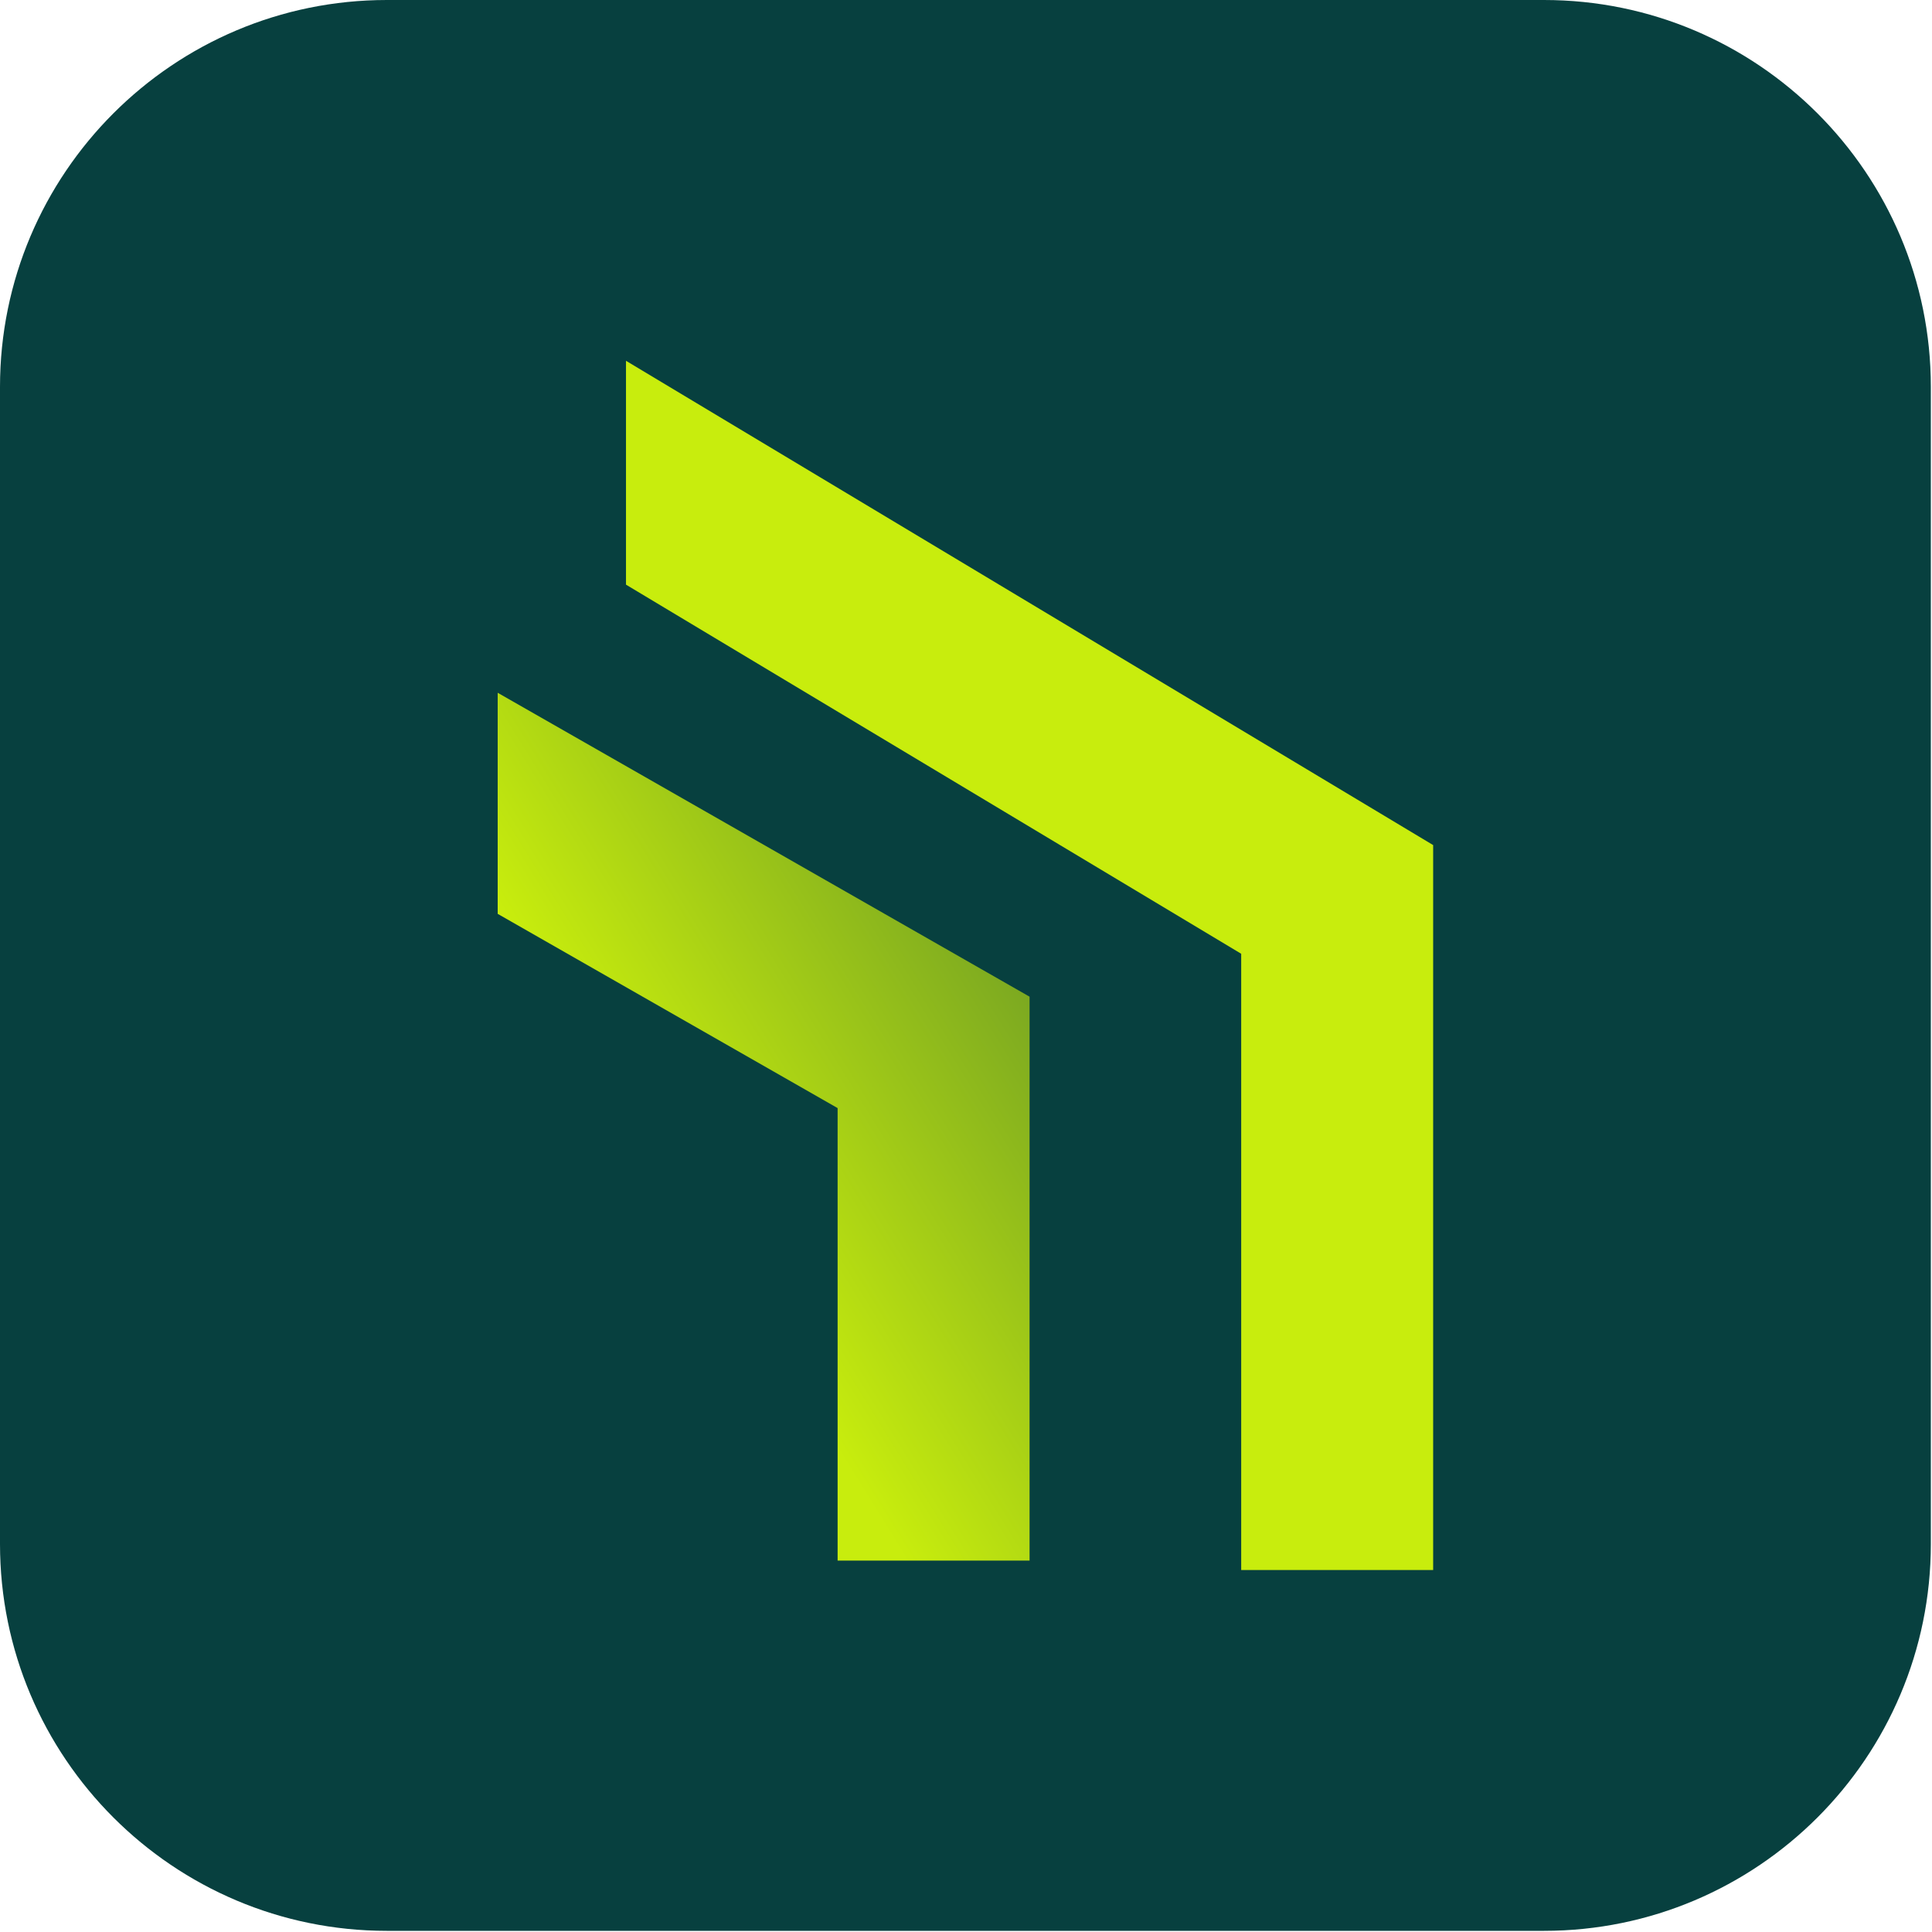
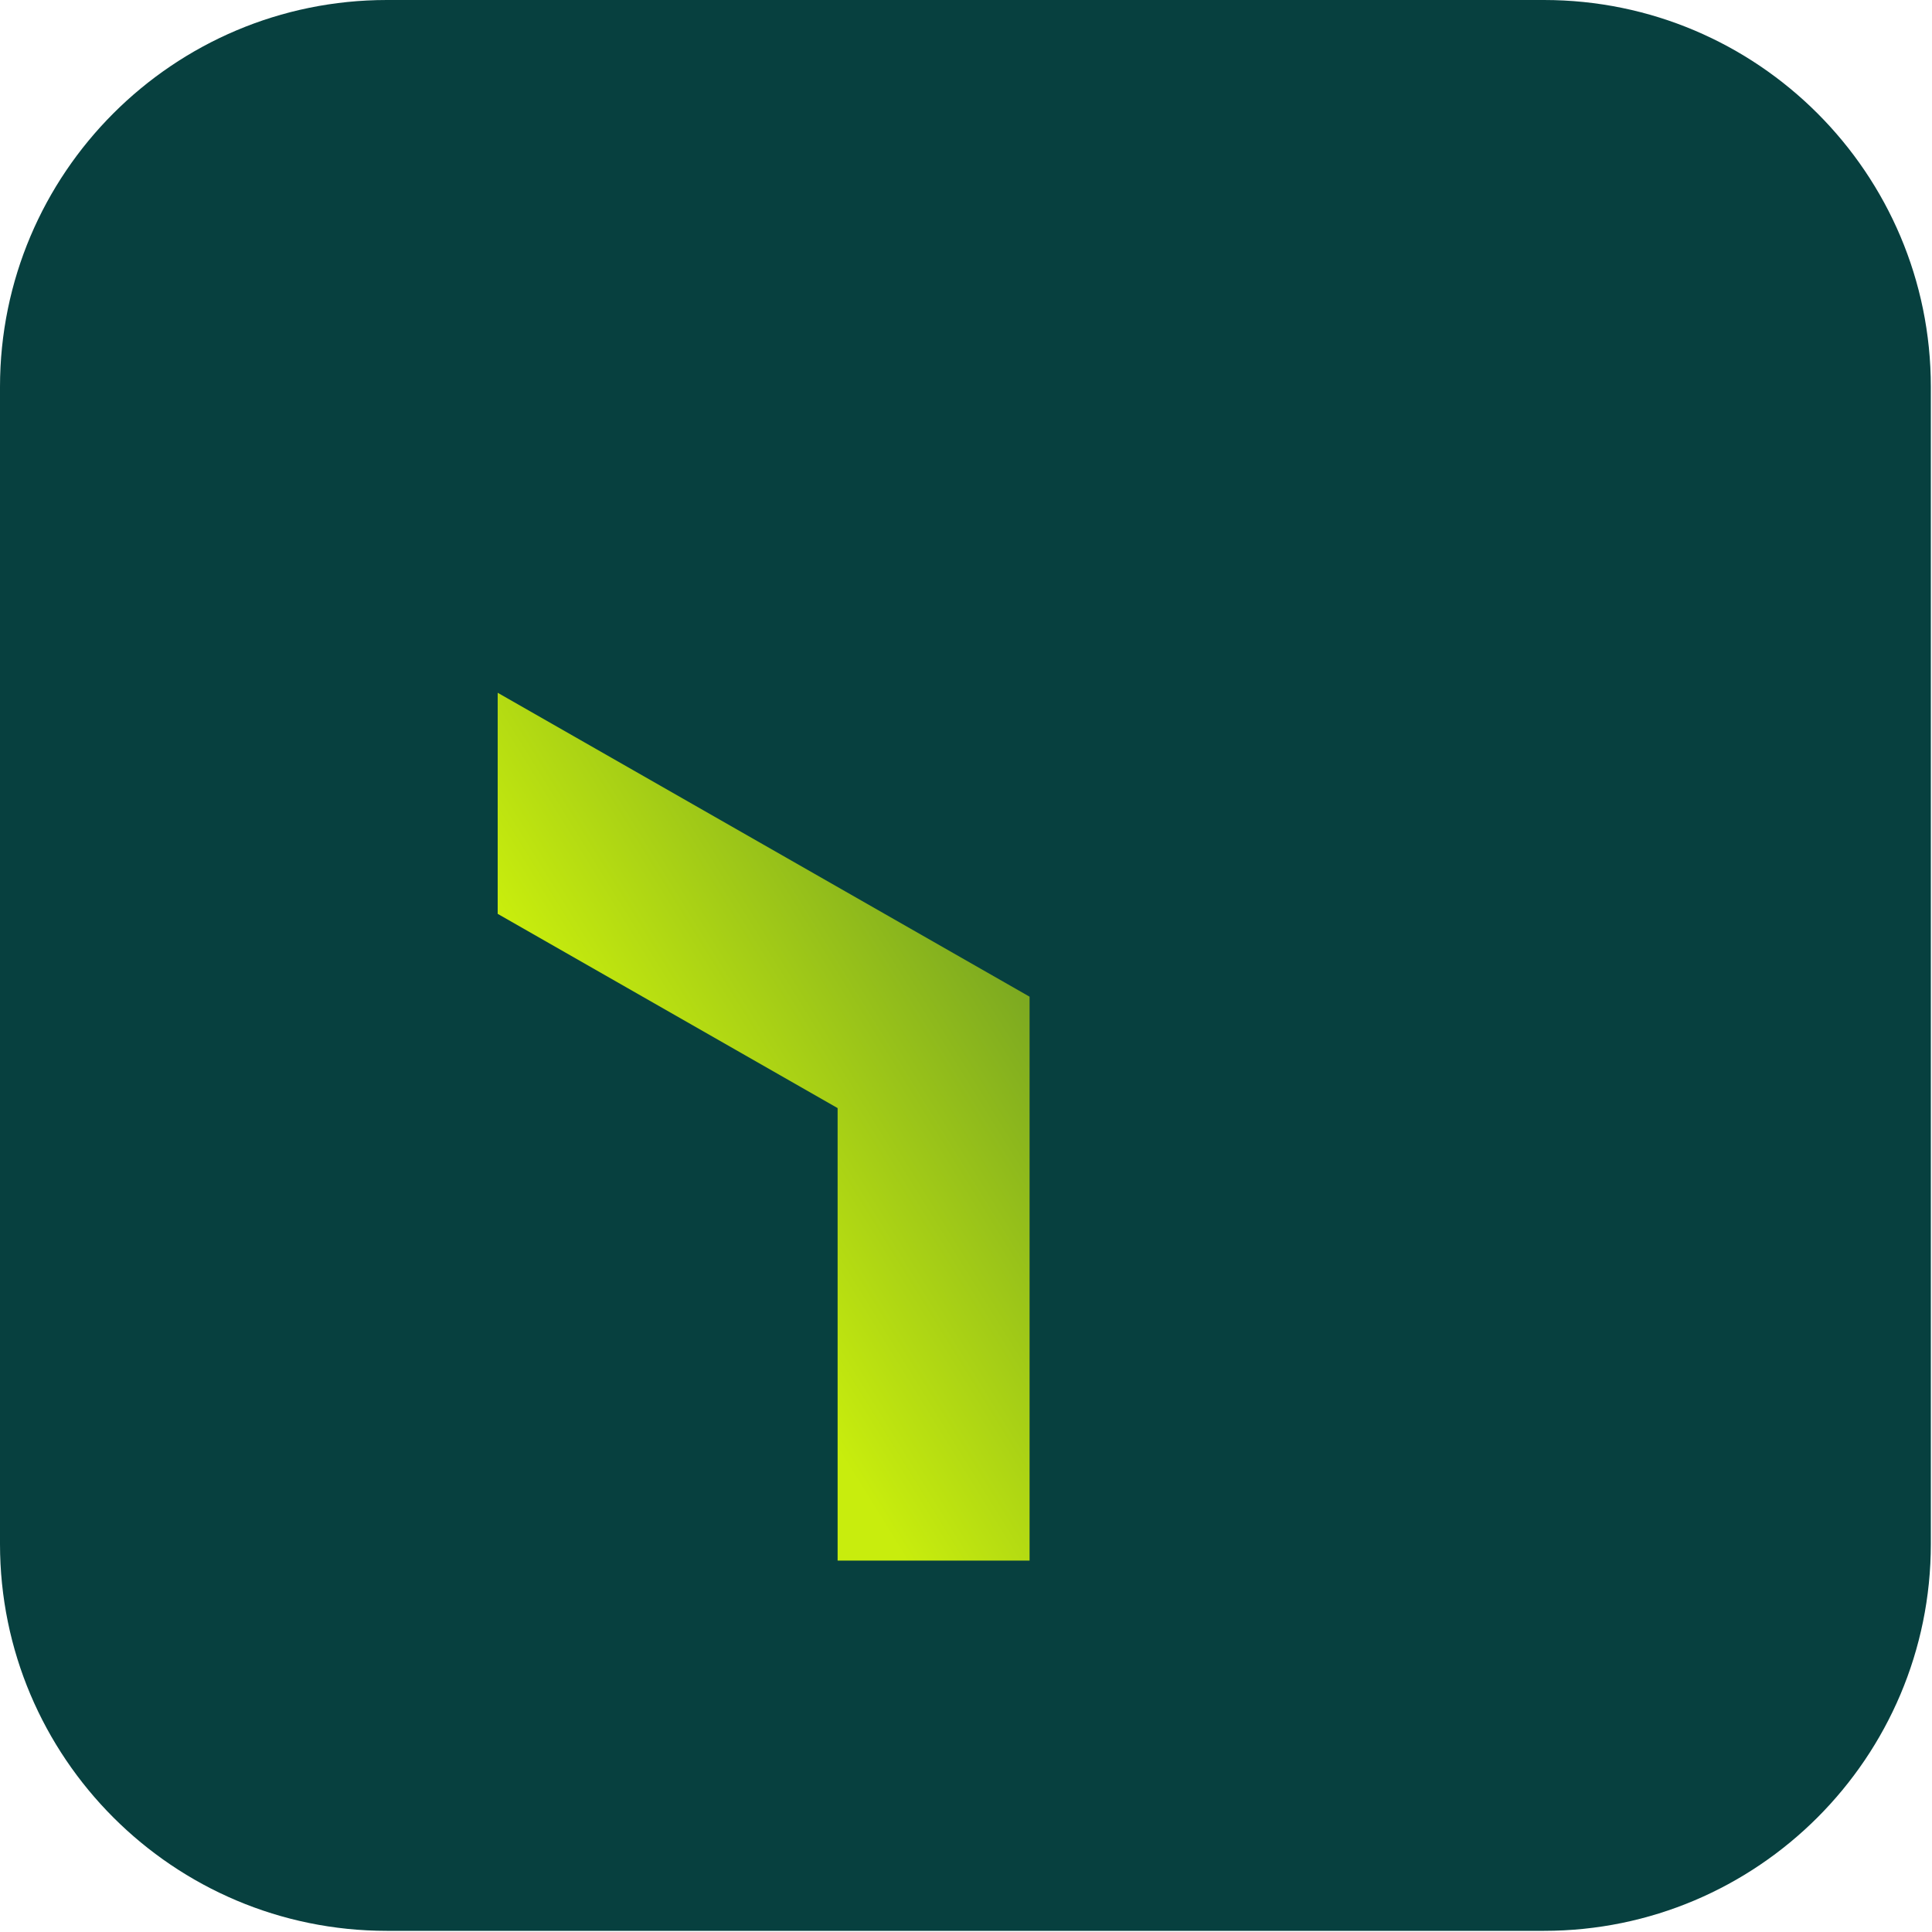
<svg xmlns="http://www.w3.org/2000/svg" width="100%" height="100%" viewBox="0 0 414 414" xml:space="preserve" style="fill-rule:evenodd;clip-rule:evenodd;stroke-linejoin:round;stroke-miterlimit:2;">
  <g>
    <path d="M413.752,82.904c-0,-45.756 -37.149,-82.904 -82.905,-82.904l-247.943,0c-45.756,0 -82.904,37.148 -82.904,82.904l0,247.943c0,45.756 37.148,82.905 82.904,82.905l247.943,-0c45.756,-0 82.905,-37.149 82.905,-82.905l-0,-247.943Z" style="fill:#07403f;" />
-     <path d="M134.141,77.313l0,47.971l131.83,79.096l-0,132.058l41.133,0l-0,-155.345l-172.963,-103.78Z" style="fill:#c8ed0d;fill-rule:nonzero;" />
    <path d="M106.648,195.826l72.841,41.621l0,96.966l41.134,0l-0,-120.837l-113.975,-65.125l-0,47.375Z" style="fill:url(#_Linear1);fill-rule:nonzero;" />
  </g>
  <defs>
    <linearGradient id="_Linear1" x1="0" y1="0" x2="1" y2="0" gradientUnits="userSpaceOnUse" gradientTransform="matrix(188.068,-115.098,115.098,188.068,143.813,253.562)">
      <stop offset="0" style="stop-color:#c8ed0d;stop-opacity:1" />
      <stop offset="1" style="stop-color:#07403f;stop-opacity:1" />
    </linearGradient>
  </defs>
</svg>